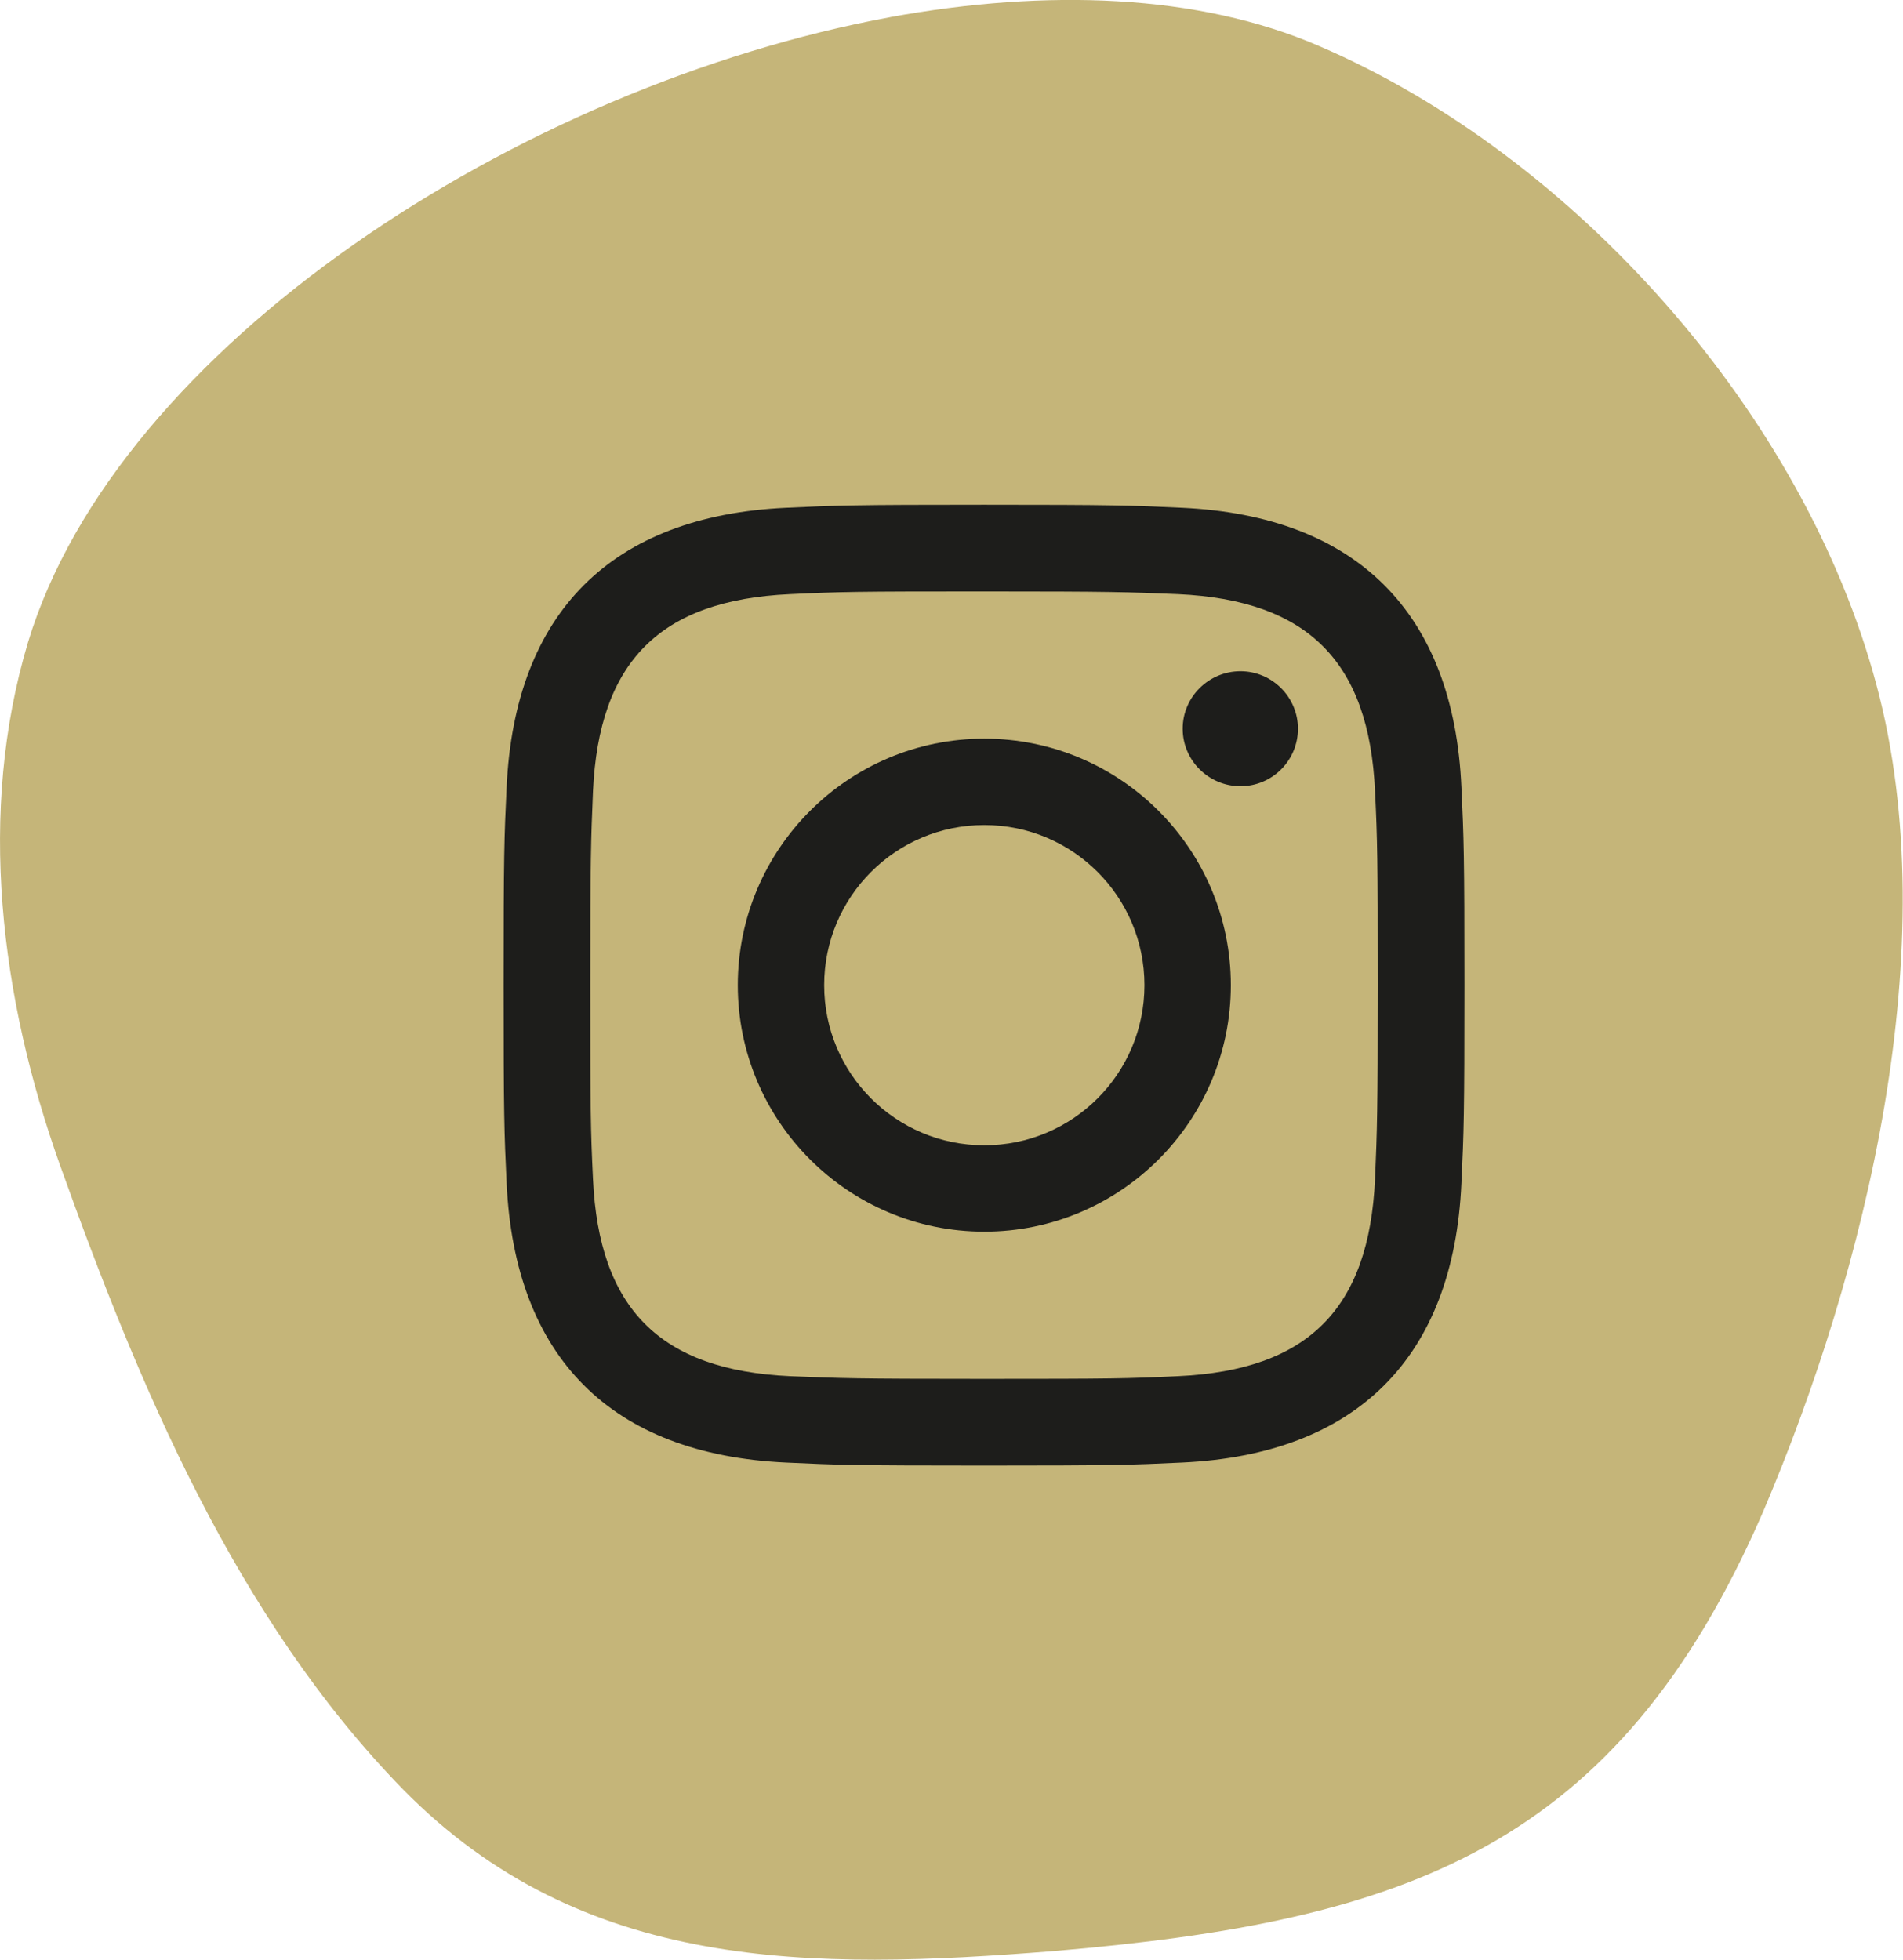
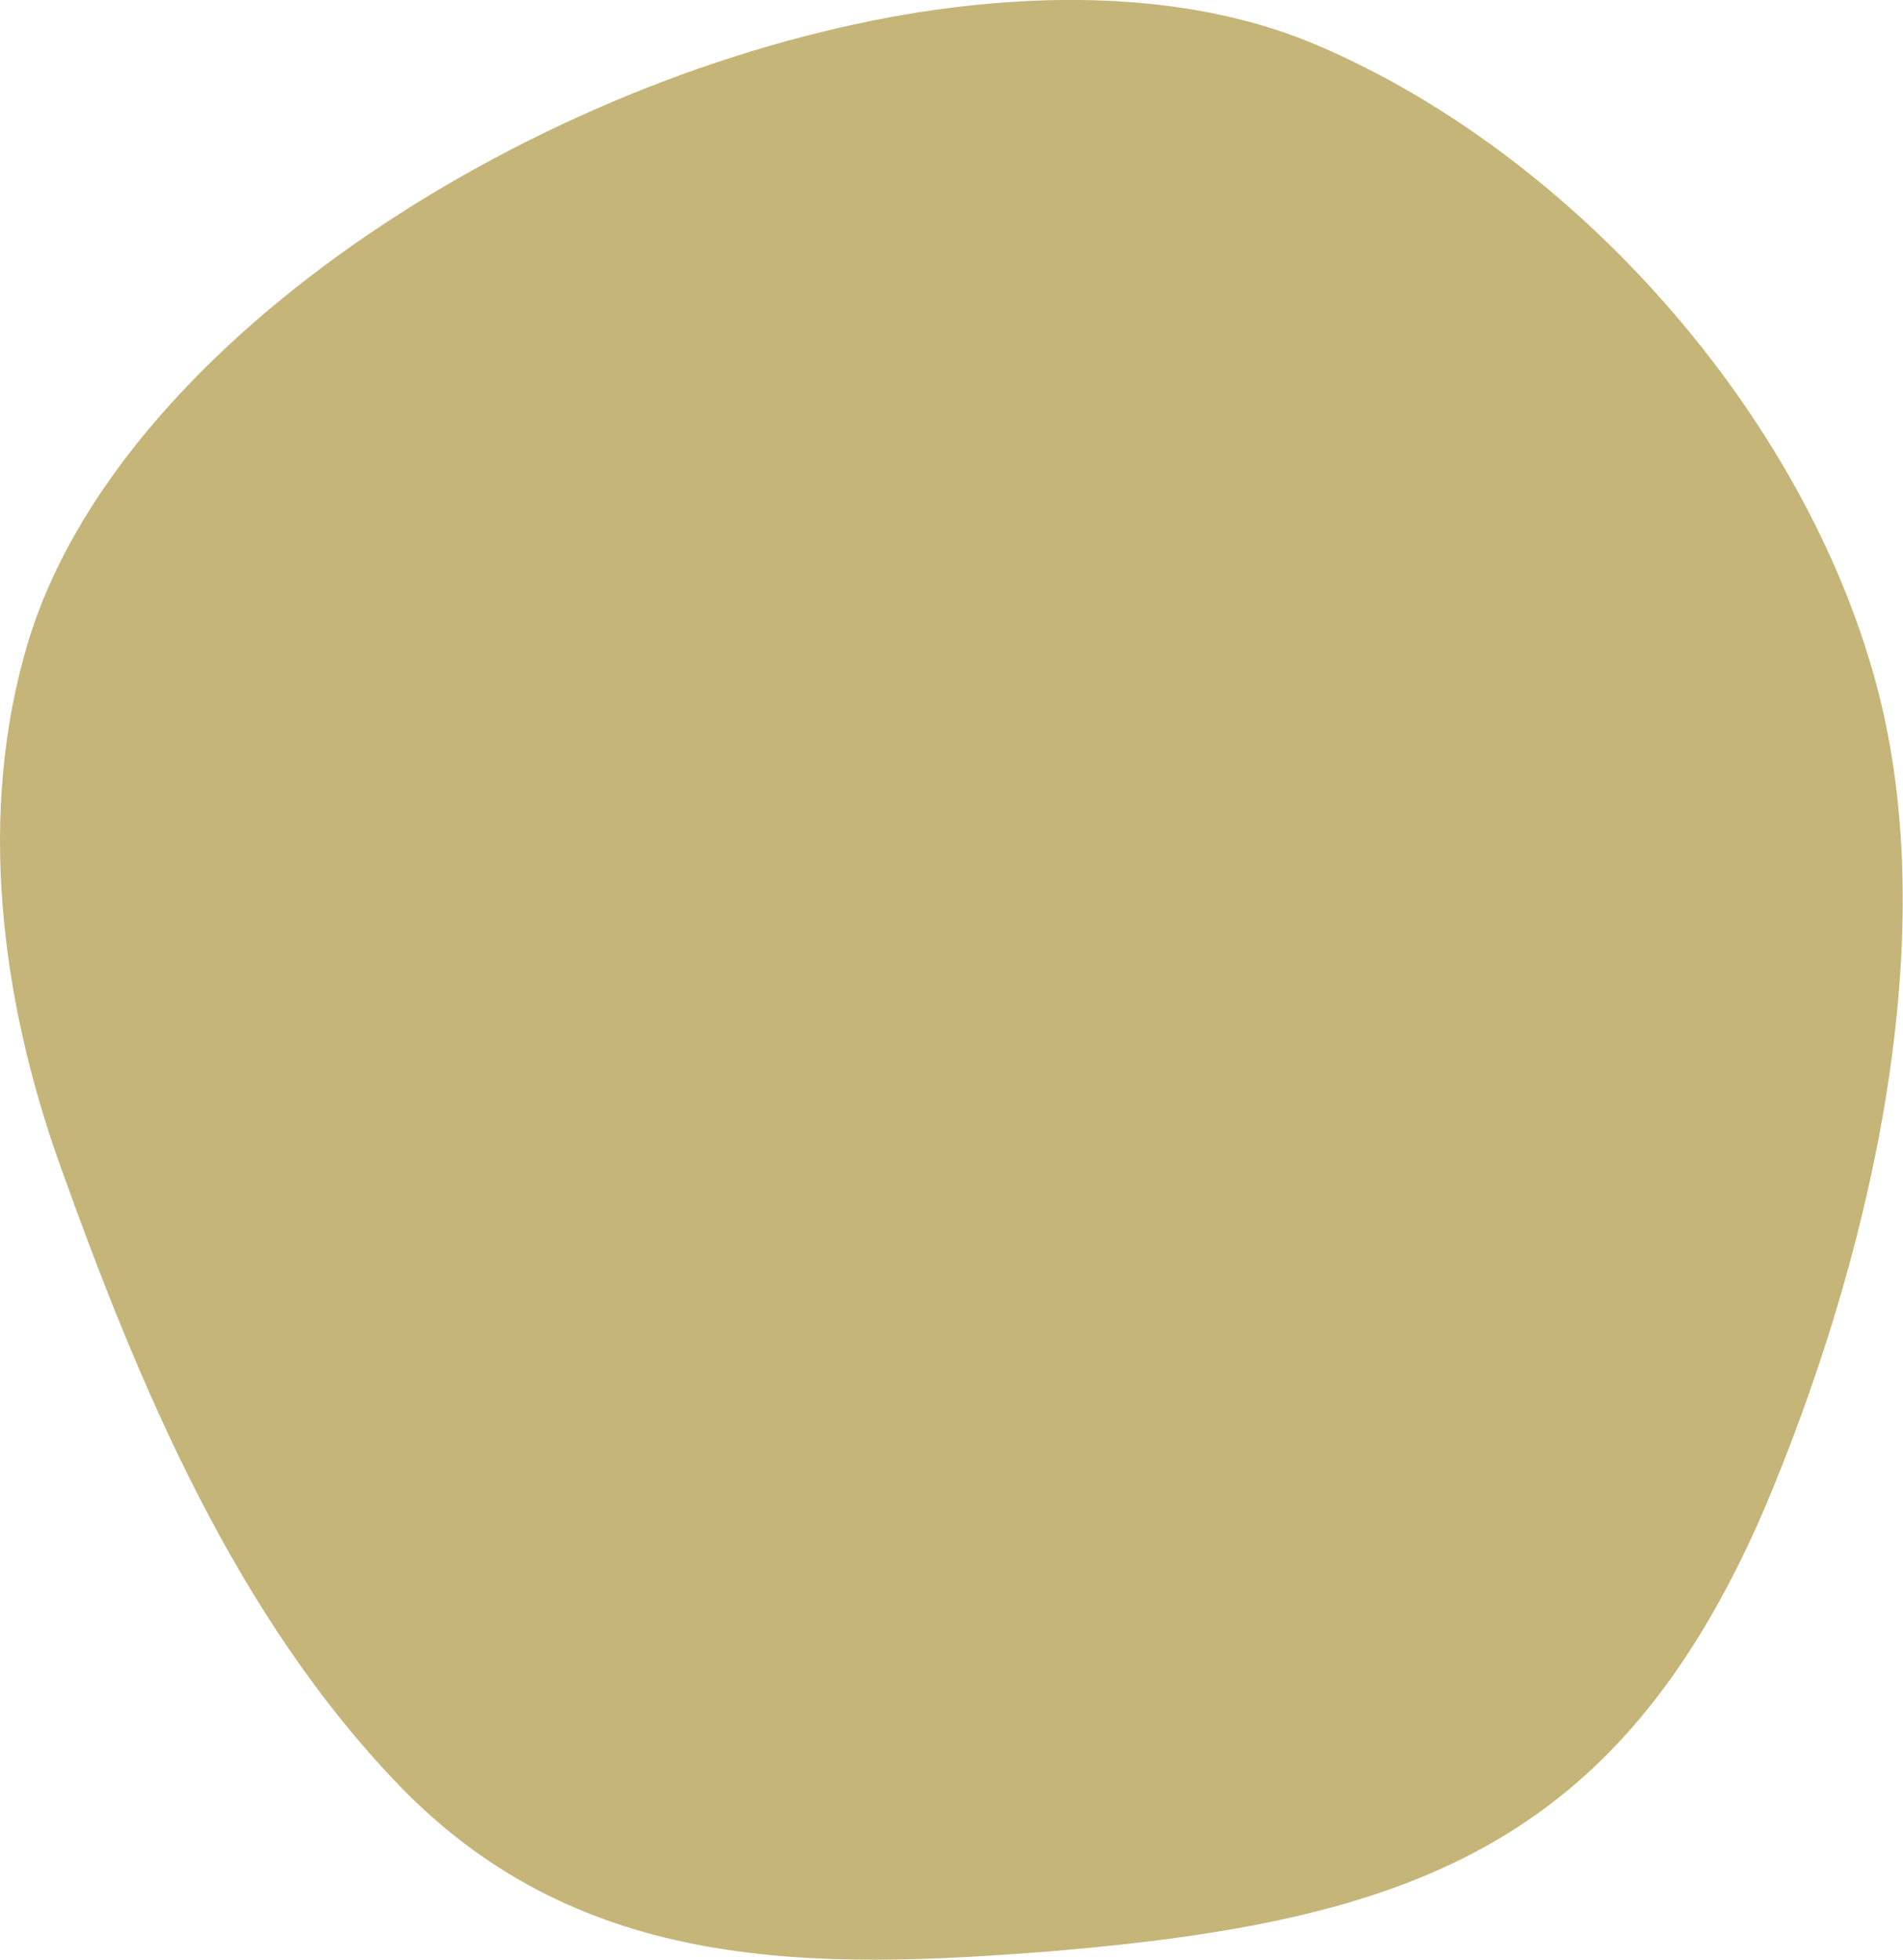
<svg xmlns="http://www.w3.org/2000/svg" id="Layer_1" viewBox="0 0 63.22 65.11">
  <defs>
    <style>.cls-1{fill:#c5b579;}.cls-2{fill:#1d1d1b;}</style>
  </defs>
  <path class="cls-1" d="m29.58.57C17.23,2.85,3.89,11.54.93,21.34-.76,26.98.01,33.15,1.99,38.7c2.63,7.35,5.84,15.05,11.4,20.75,5.98,6.08,13.56,6.01,21.61,5.37,11.7-.99,18.72-3.42,23.57-14.59,3.41-8,6.09-18.82,3.77-27.47-2.4-9-10.02-17.59-18.54-21.24-3.99-1.72-9.01-1.9-14.23-.95Z" />
-   <path class="cls-2" d="m48.55,26.15c-.26-5.79-3.48-9.01-9.28-9.28-1.7-.08-2.25-.1-6.58-.1s-4.88.02-6.58.1c-5.79.27-9.01,3.48-9.28,9.28-.08,1.7-.1,2.25-.1,6.58s.02,4.88.1,6.58c.27,5.79,3.48,9.01,9.28,9.28,1.7.08,2.25.1,6.58.1s4.88-.02,6.58-.1c5.79-.27,9.02-3.48,9.28-9.28.08-1.7.1-2.25.1-6.58s-.02-4.88-.1-6.58Zm-2.87,13.03c-.2,4.29-2.21,6.34-6.54,6.54-1.68.08-2.19.09-6.45.09s-4.77-.02-6.45-.09c-4.33-.2-6.34-2.26-6.54-6.54-.08-1.68-.09-2.19-.09-6.45s.02-4.76.09-6.45c.2-4.29,2.21-6.34,6.54-6.54,1.68-.08,2.19-.09,6.45-.09s4.77.02,6.45.09c4.32.2,6.34,2.25,6.54,6.54.08,1.68.09,2.19.09,6.45s-.02,4.77-.09,6.45Z" />
-   <path class="cls-2" d="m41.21,22.3c-1.06,0-1.92.86-1.92,1.91s.86,1.91,1.92,1.91,1.91-.86,1.91-1.91-.86-1.91-1.91-1.91Z" />
-   <path class="cls-2" d="m32.7,24.54c-4.52,0-8.19,3.67-8.19,8.19s3.67,8.19,8.19,8.19,8.19-3.67,8.19-8.19-3.67-8.19-8.19-8.19Zm0,13.51c-2.94,0-5.32-2.38-5.32-5.32s2.38-5.32,5.32-5.32,5.32,2.38,5.32,5.32-2.38,5.32-5.32,5.32Z" />
</svg>